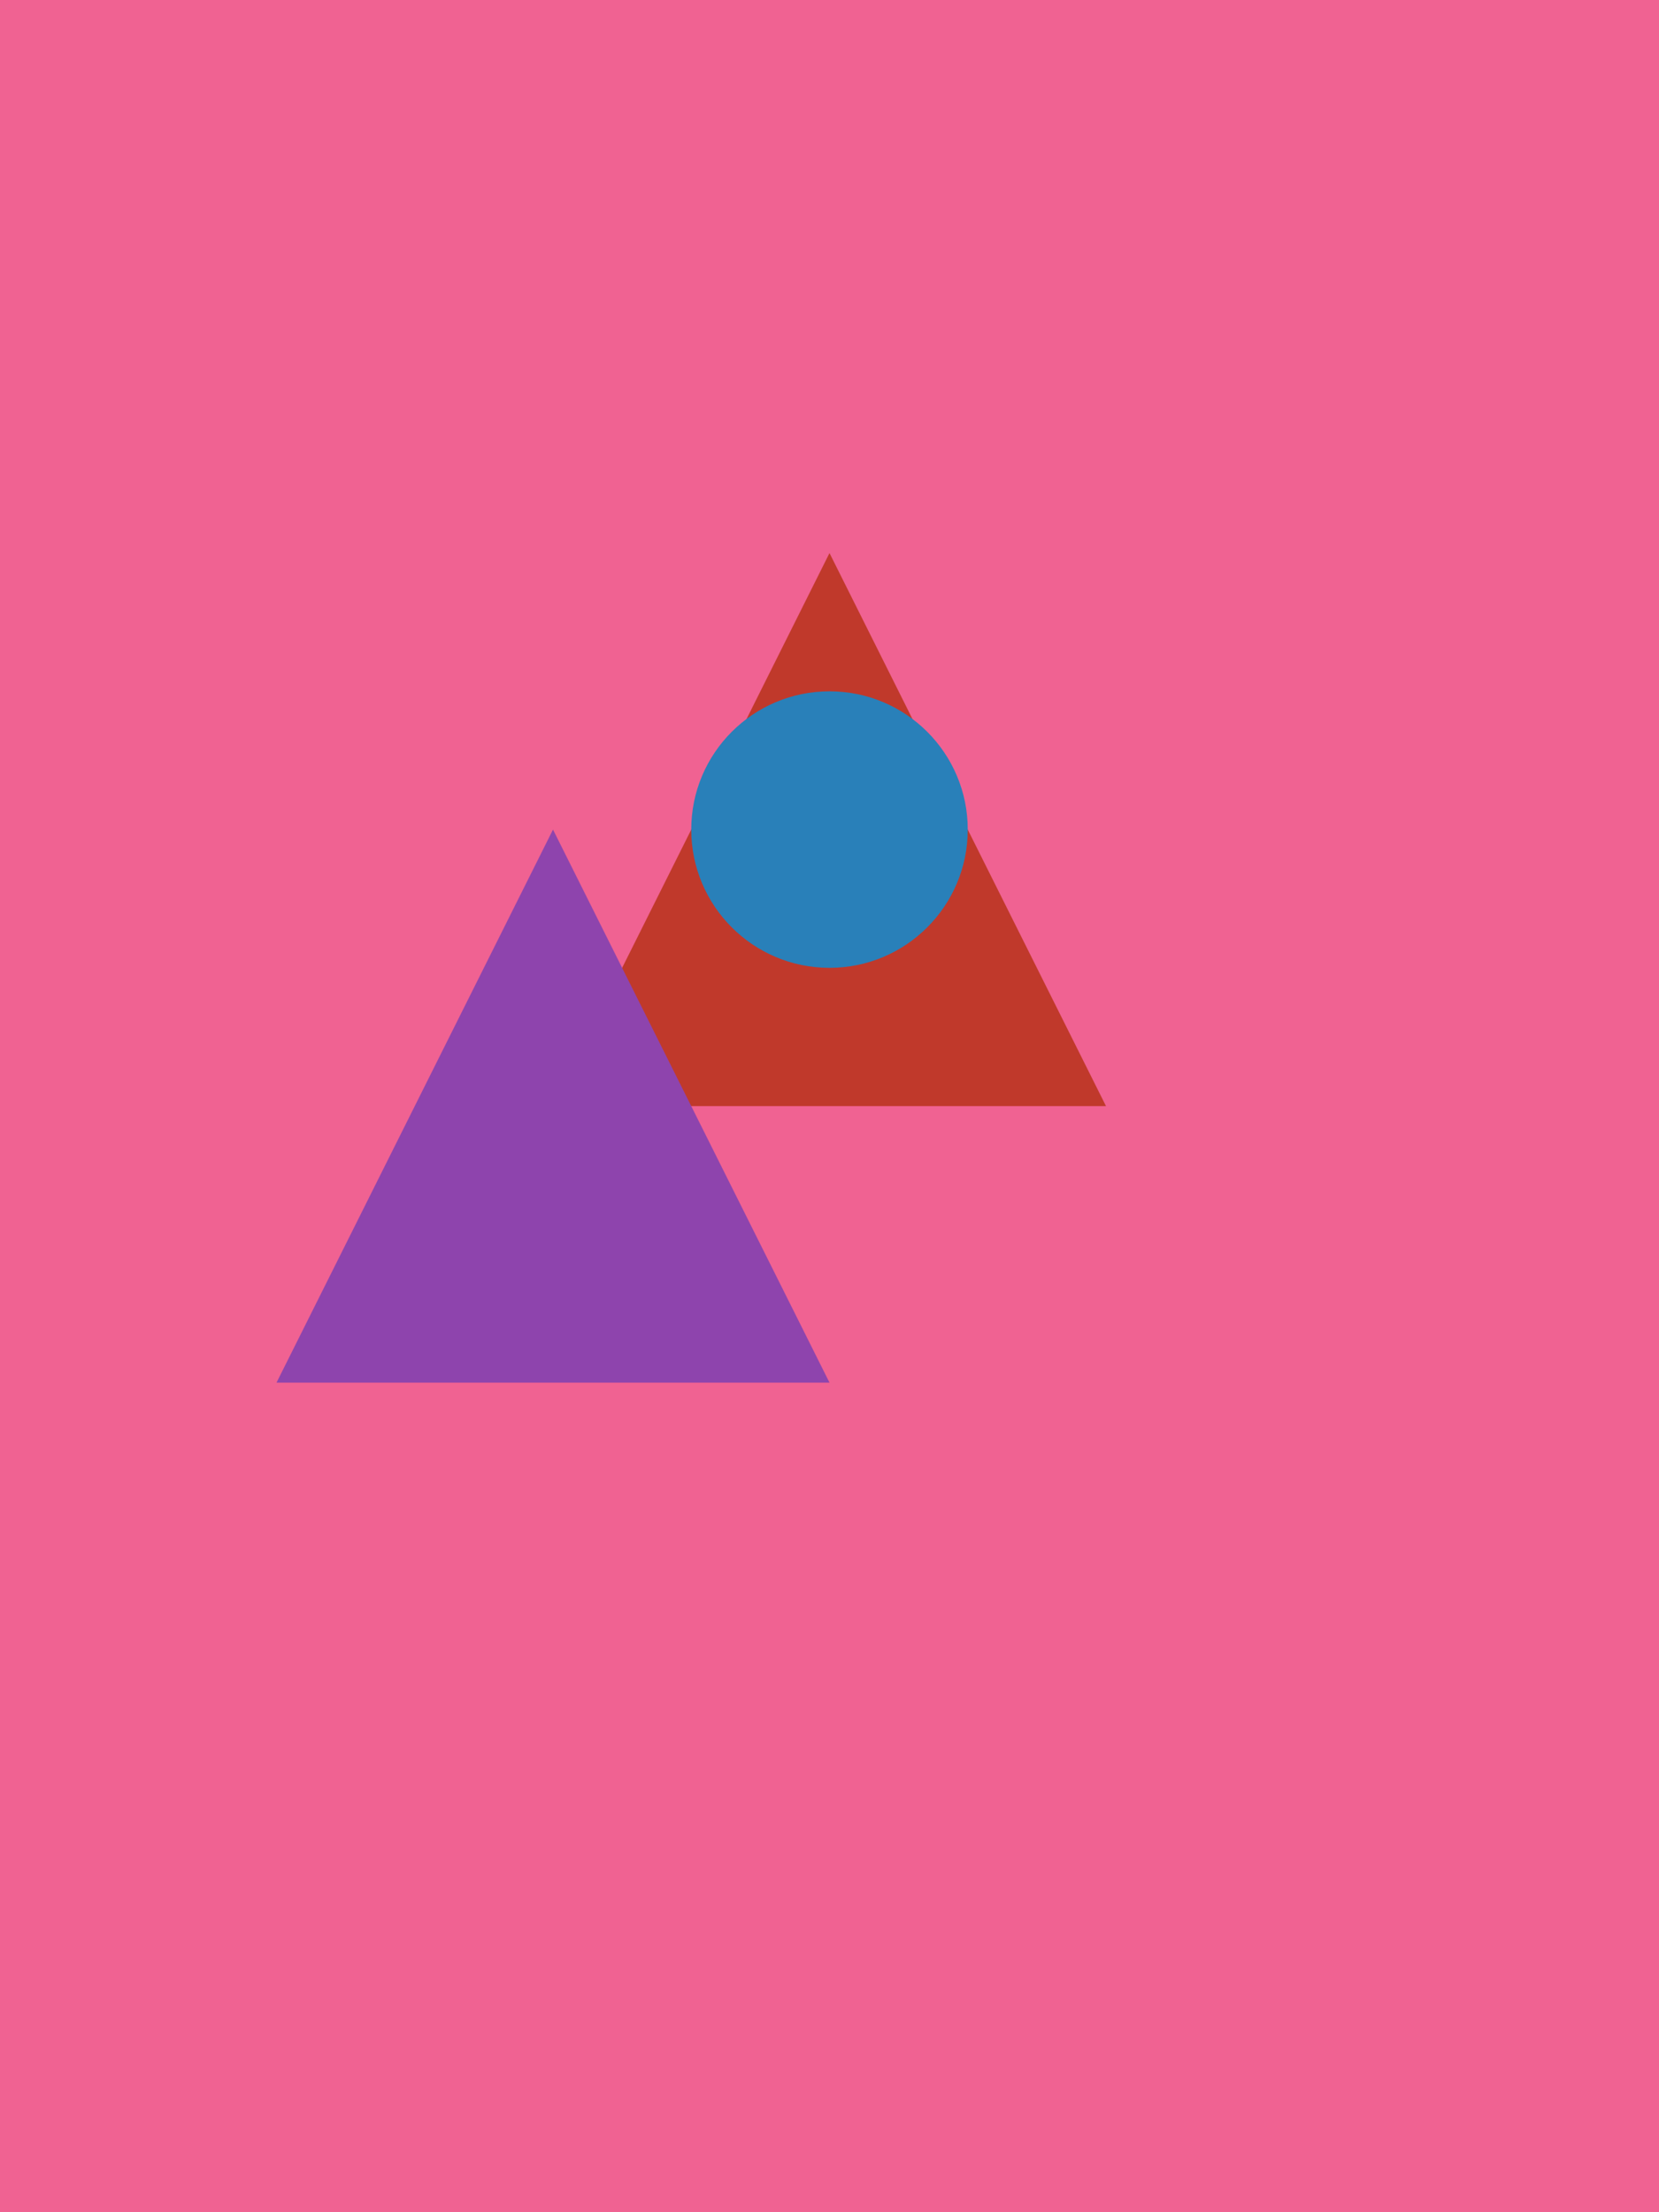
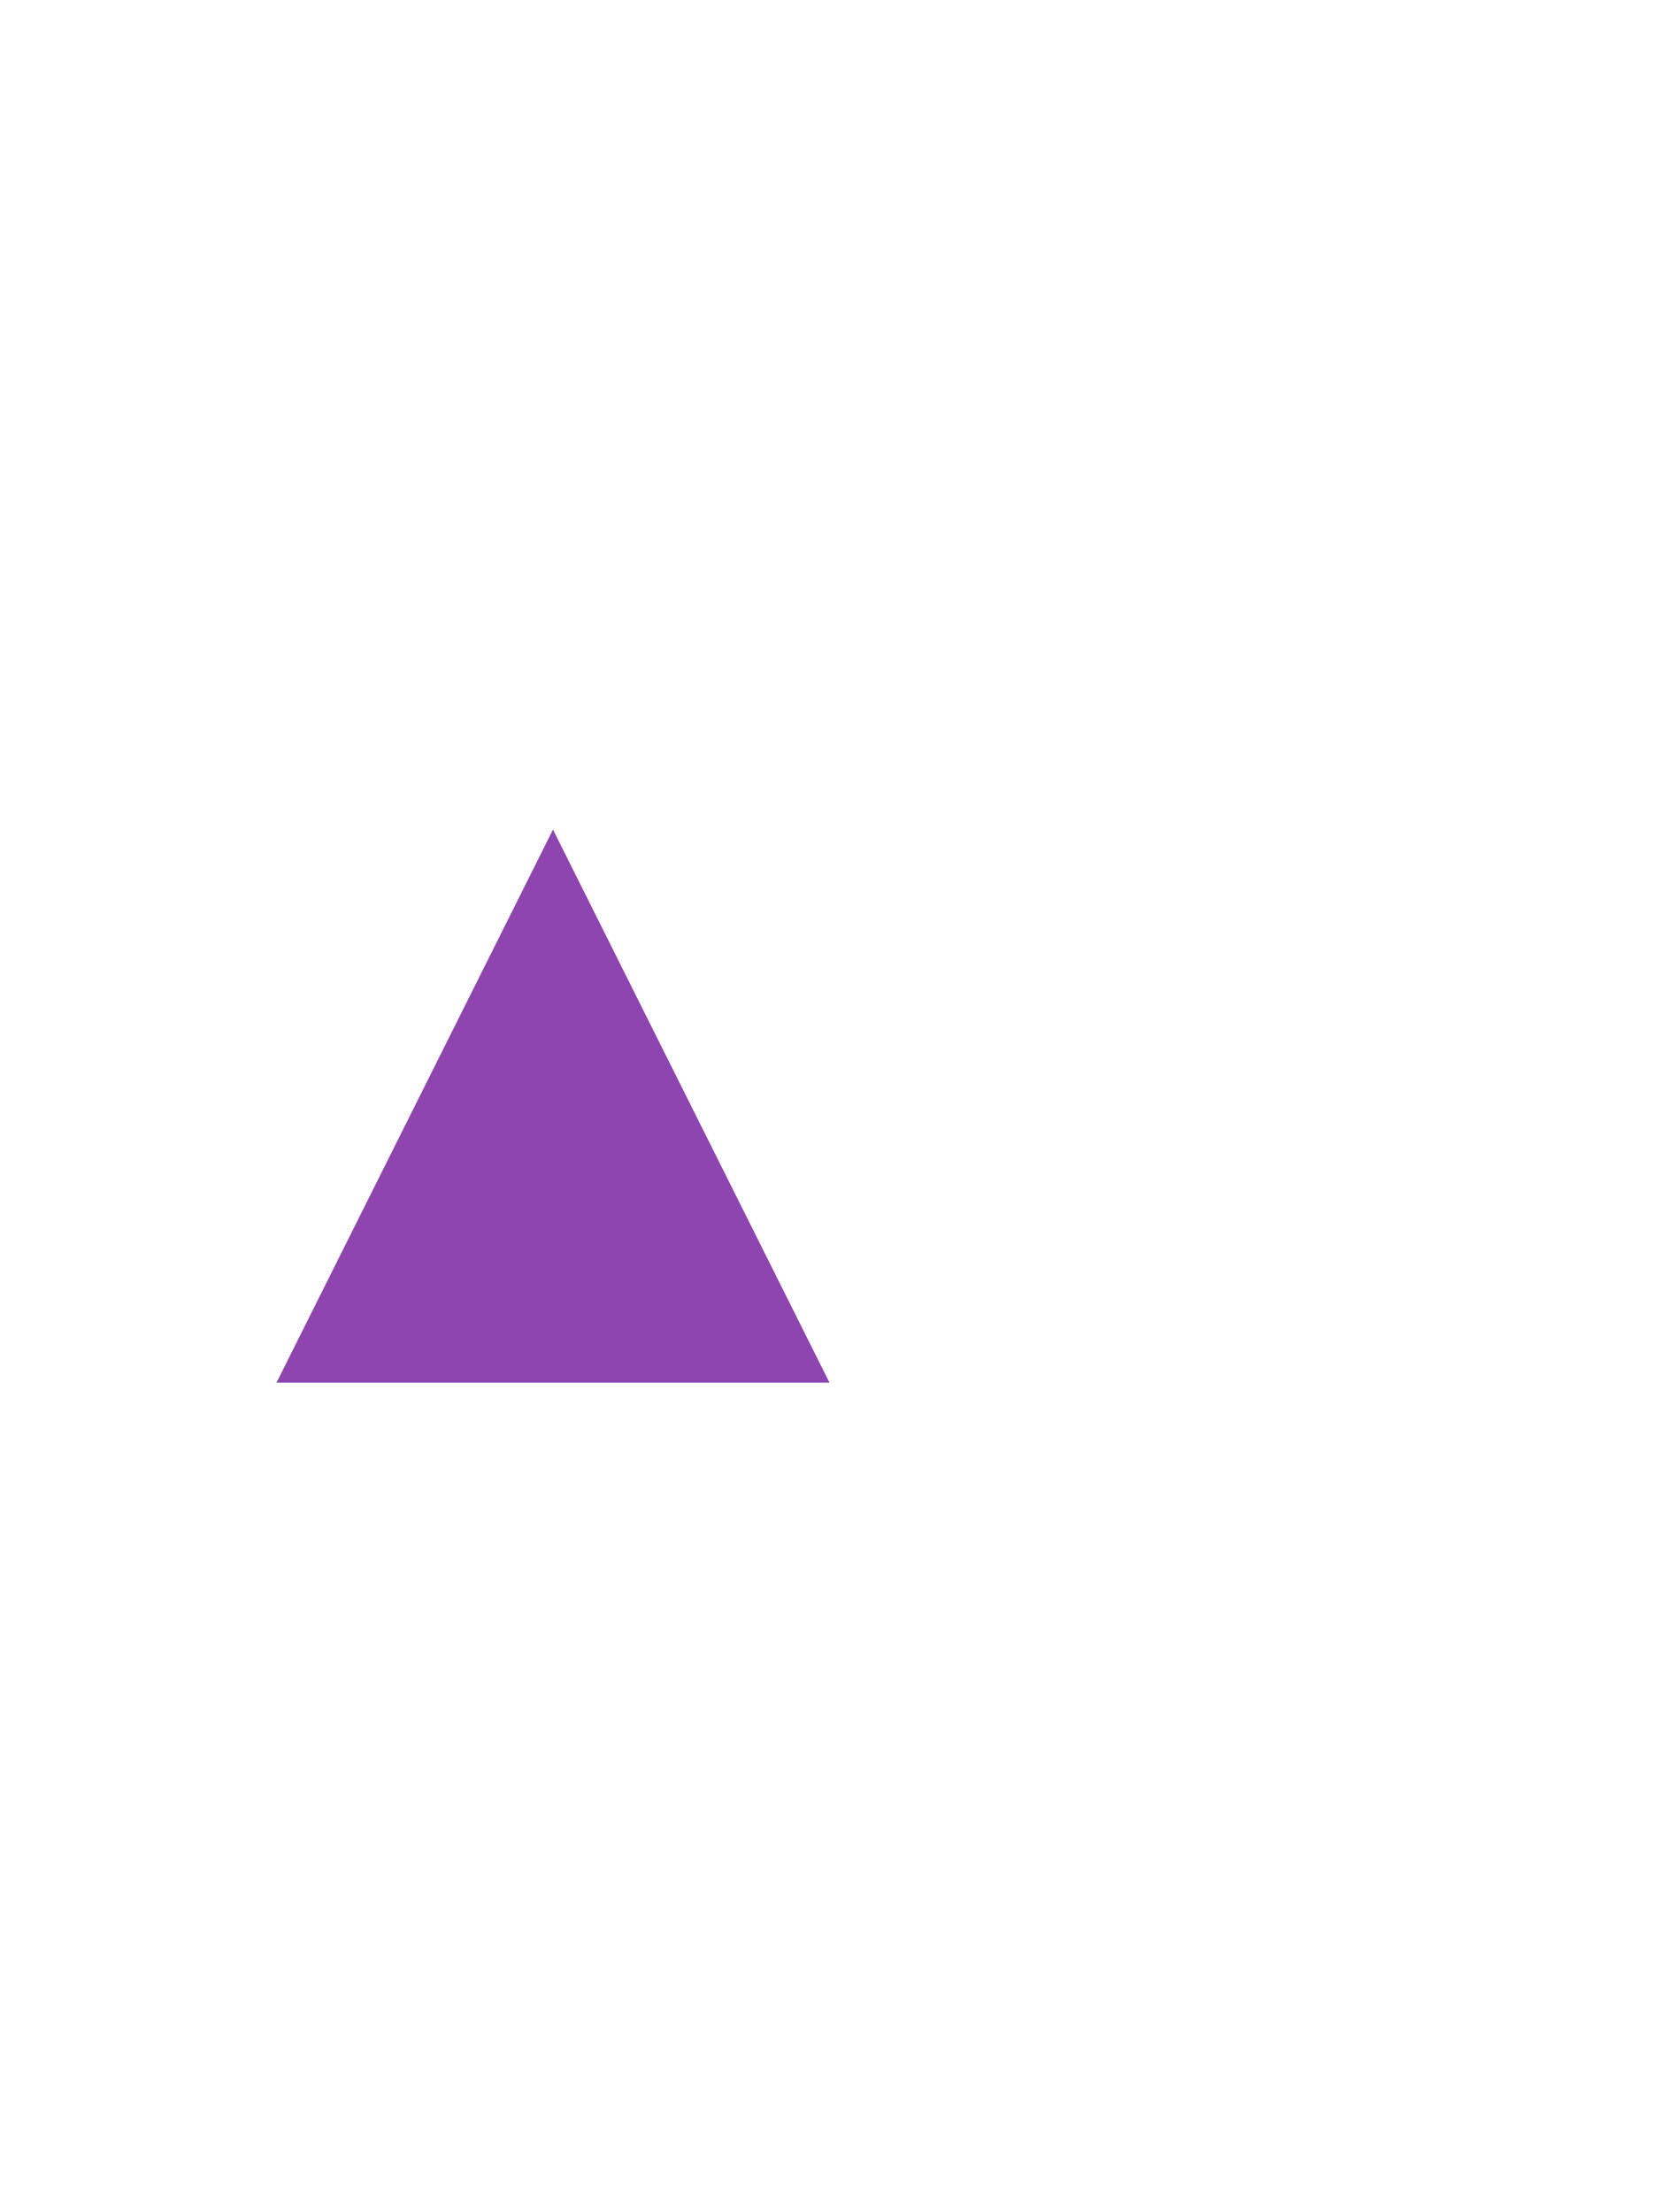
<svg xmlns="http://www.w3.org/2000/svg" width="600" height="800" viewBox="0 0 600 800">
-   <rect x="0" y="0" width="600" height="800" fill="#f06292" />
-   <polygon points="300 200, 400 400, 200 400" fill="#c0392b" />
  <polygon points="200 300, 100 500, 300 500" fill="#8e44ad" />
-   <circle cx="300" cy="300" r="50" fill="#2980b9" />
</svg>